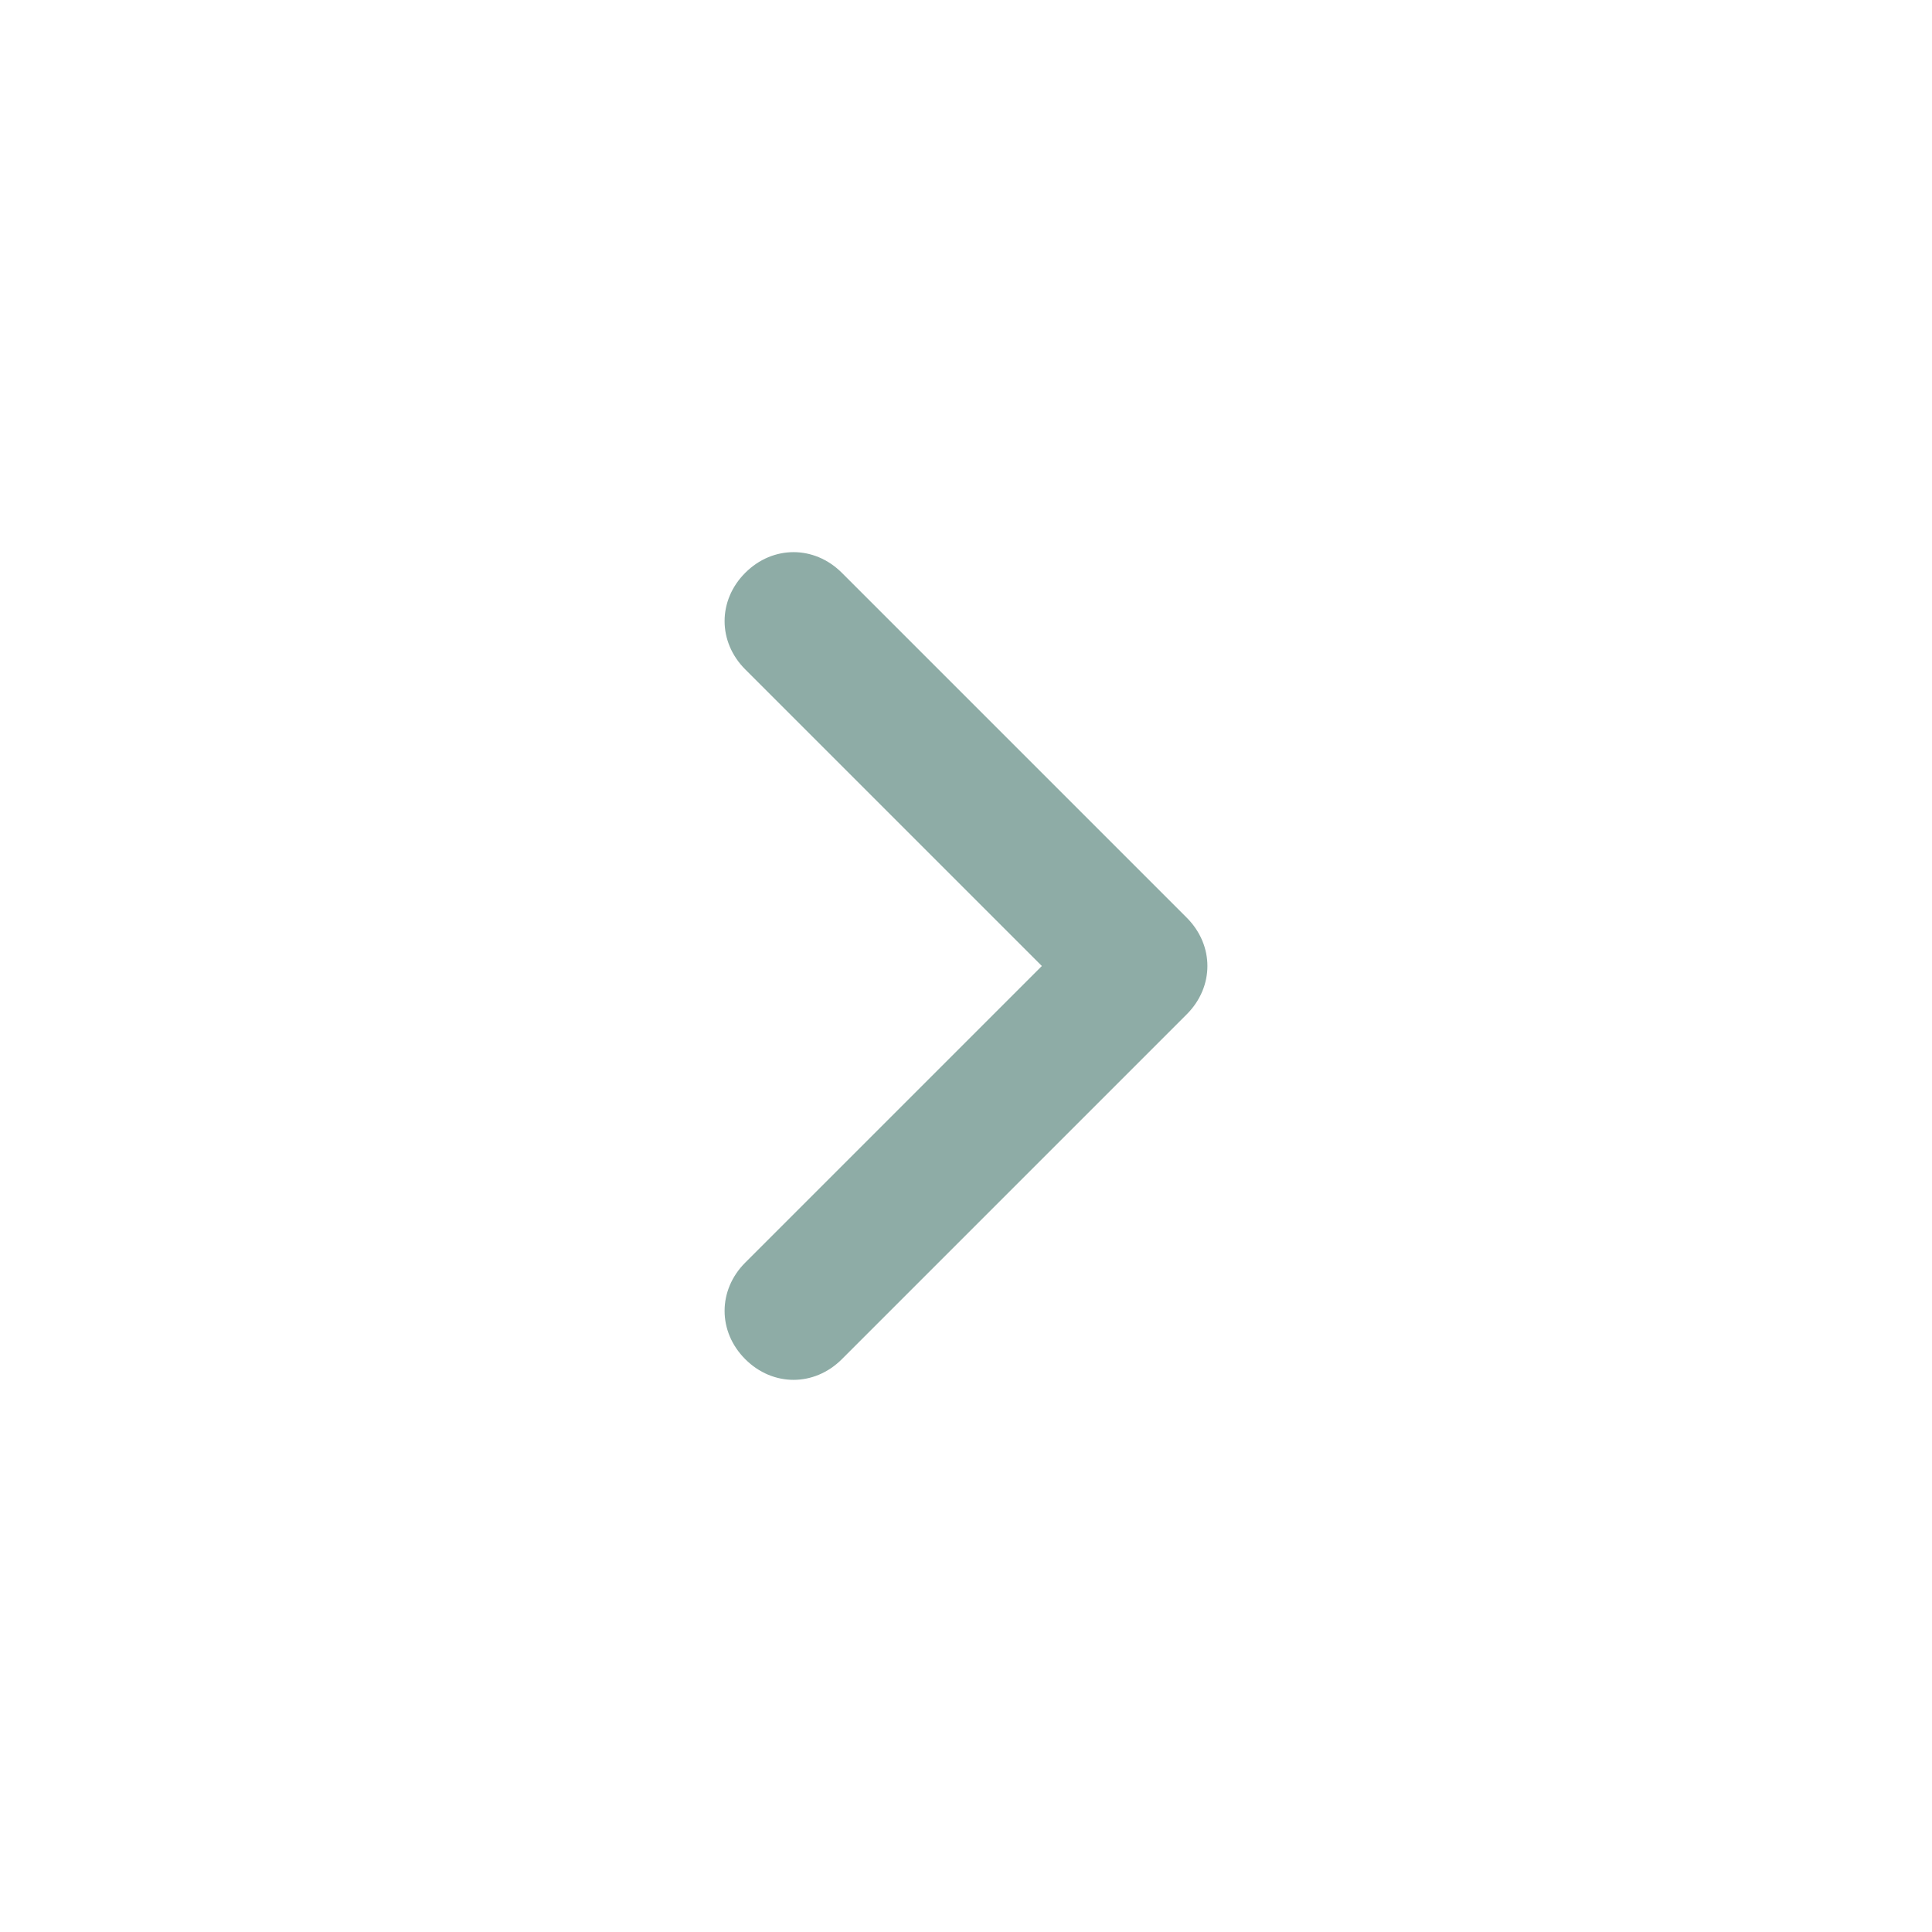
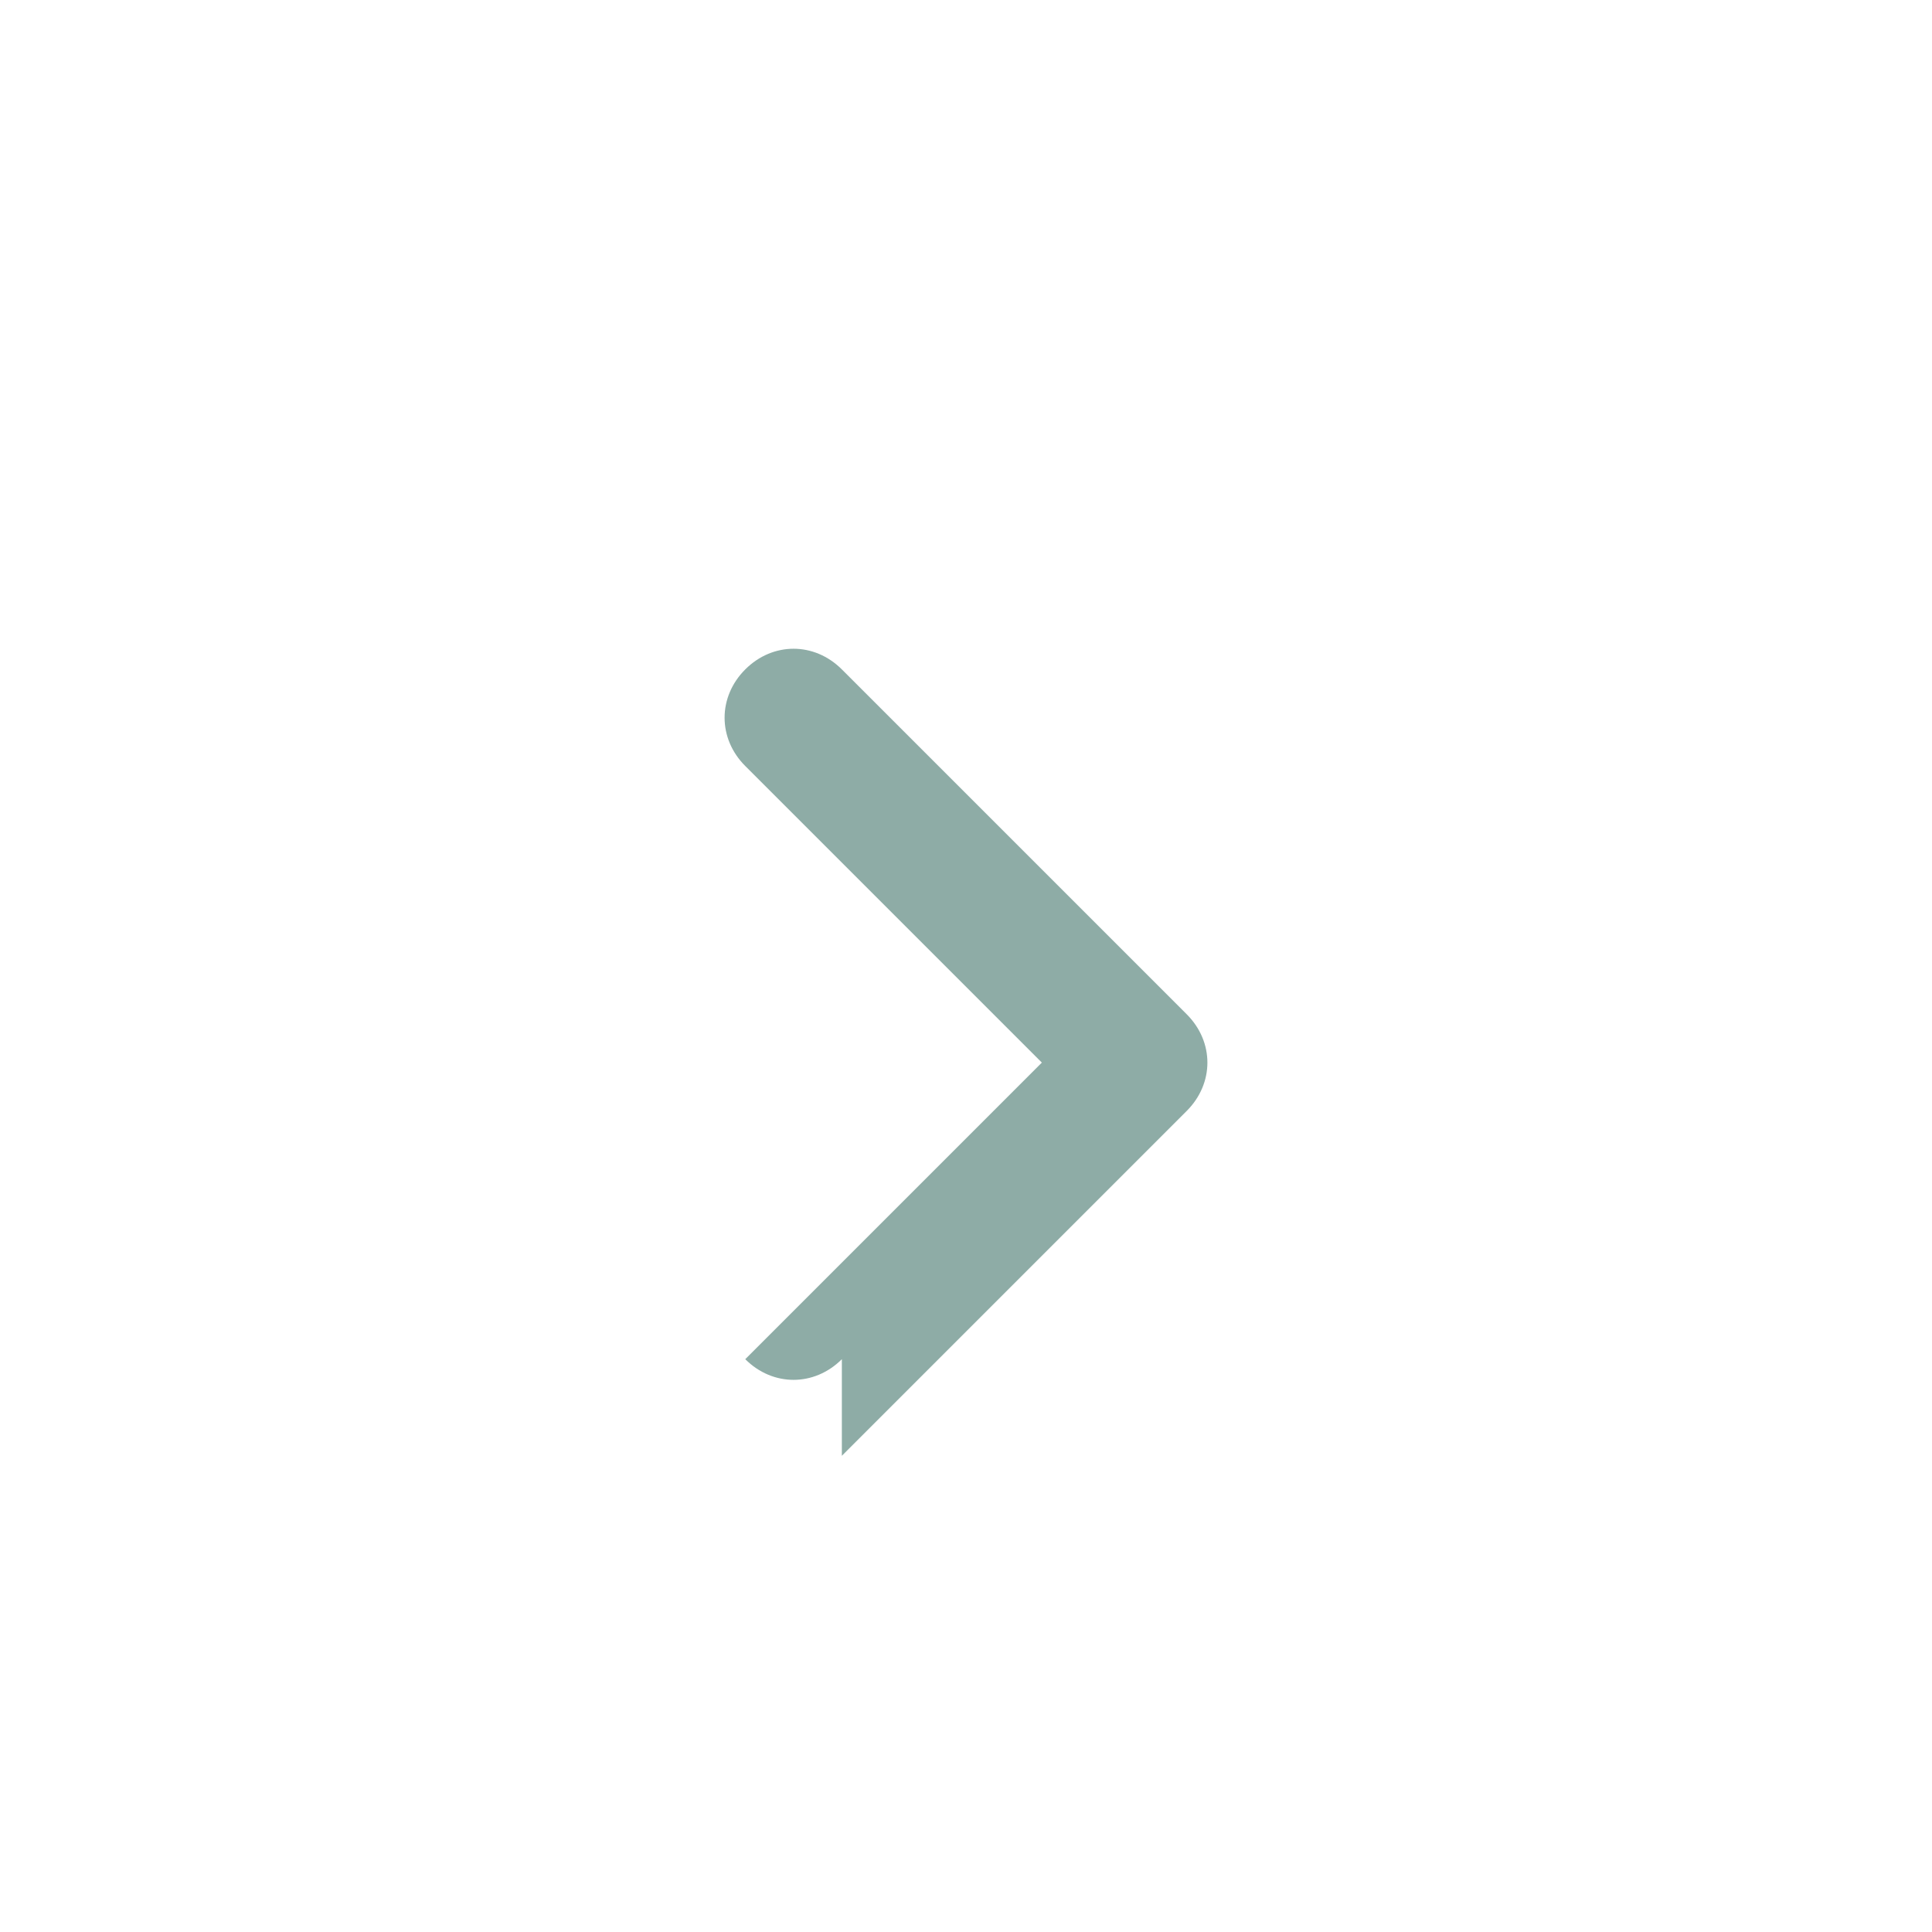
<svg xmlns="http://www.w3.org/2000/svg" id="Layer_1" data-name="Layer 1" version="1.1" viewBox="0 0 512 512">
  <defs>
    <style>
      .cls-1 {
        fill: #8eaca6;
        stroke-width: 0px;
      }
    </style>
  </defs>
-   <path class="cls-1" d="M223.1,360.2c-7.3,7.3-18.3,7.3-25.6,0s-7.3-18.3,0-25.6l78.6-78.6-78.6-78.6c-7.3-7.3-7.3-18.3,0-25.6s18.3-7.3,25.6,0l91.4,91.4c7.3,7.3,7.3,18.3,0,25.6l-91.4,91.4h0Z" />
+   <path class="cls-1" d="M223.1,360.2c-7.3,7.3-18.3,7.3-25.6,0l78.6-78.6-78.6-78.6c-7.3-7.3-7.3-18.3,0-25.6s18.3-7.3,25.6,0l91.4,91.4c7.3,7.3,7.3,18.3,0,25.6l-91.4,91.4h0Z" />
</svg>